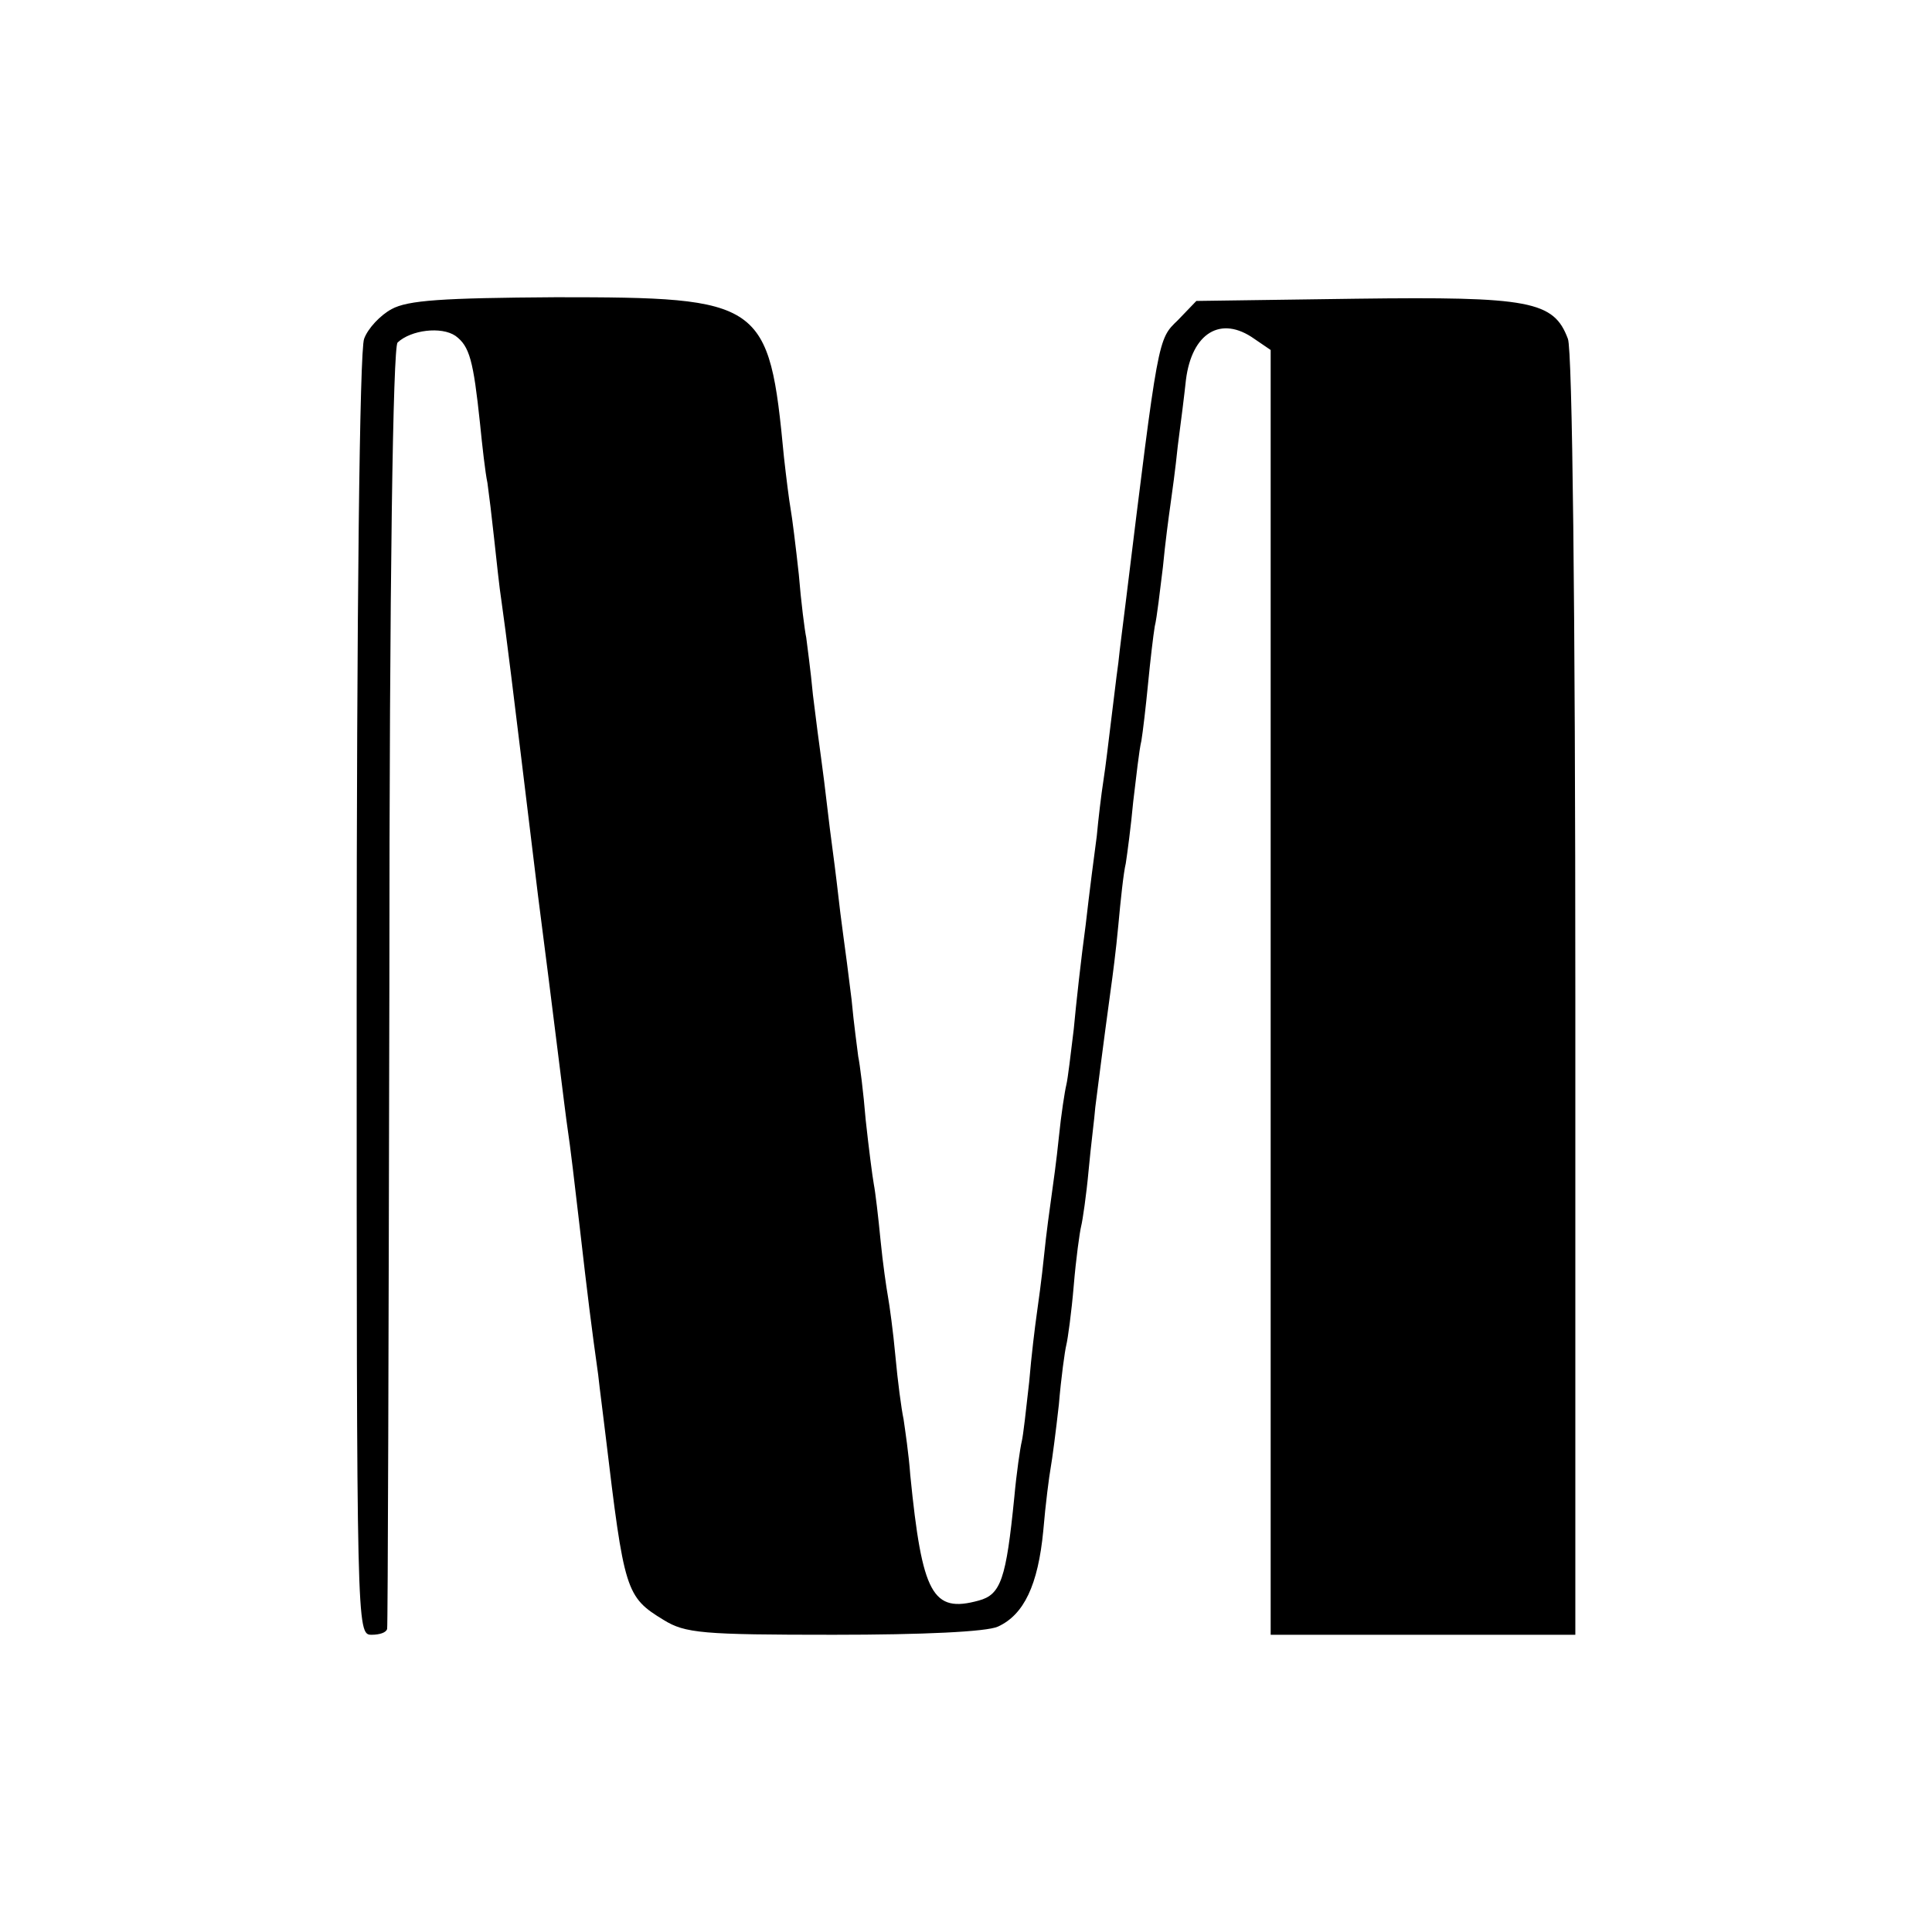
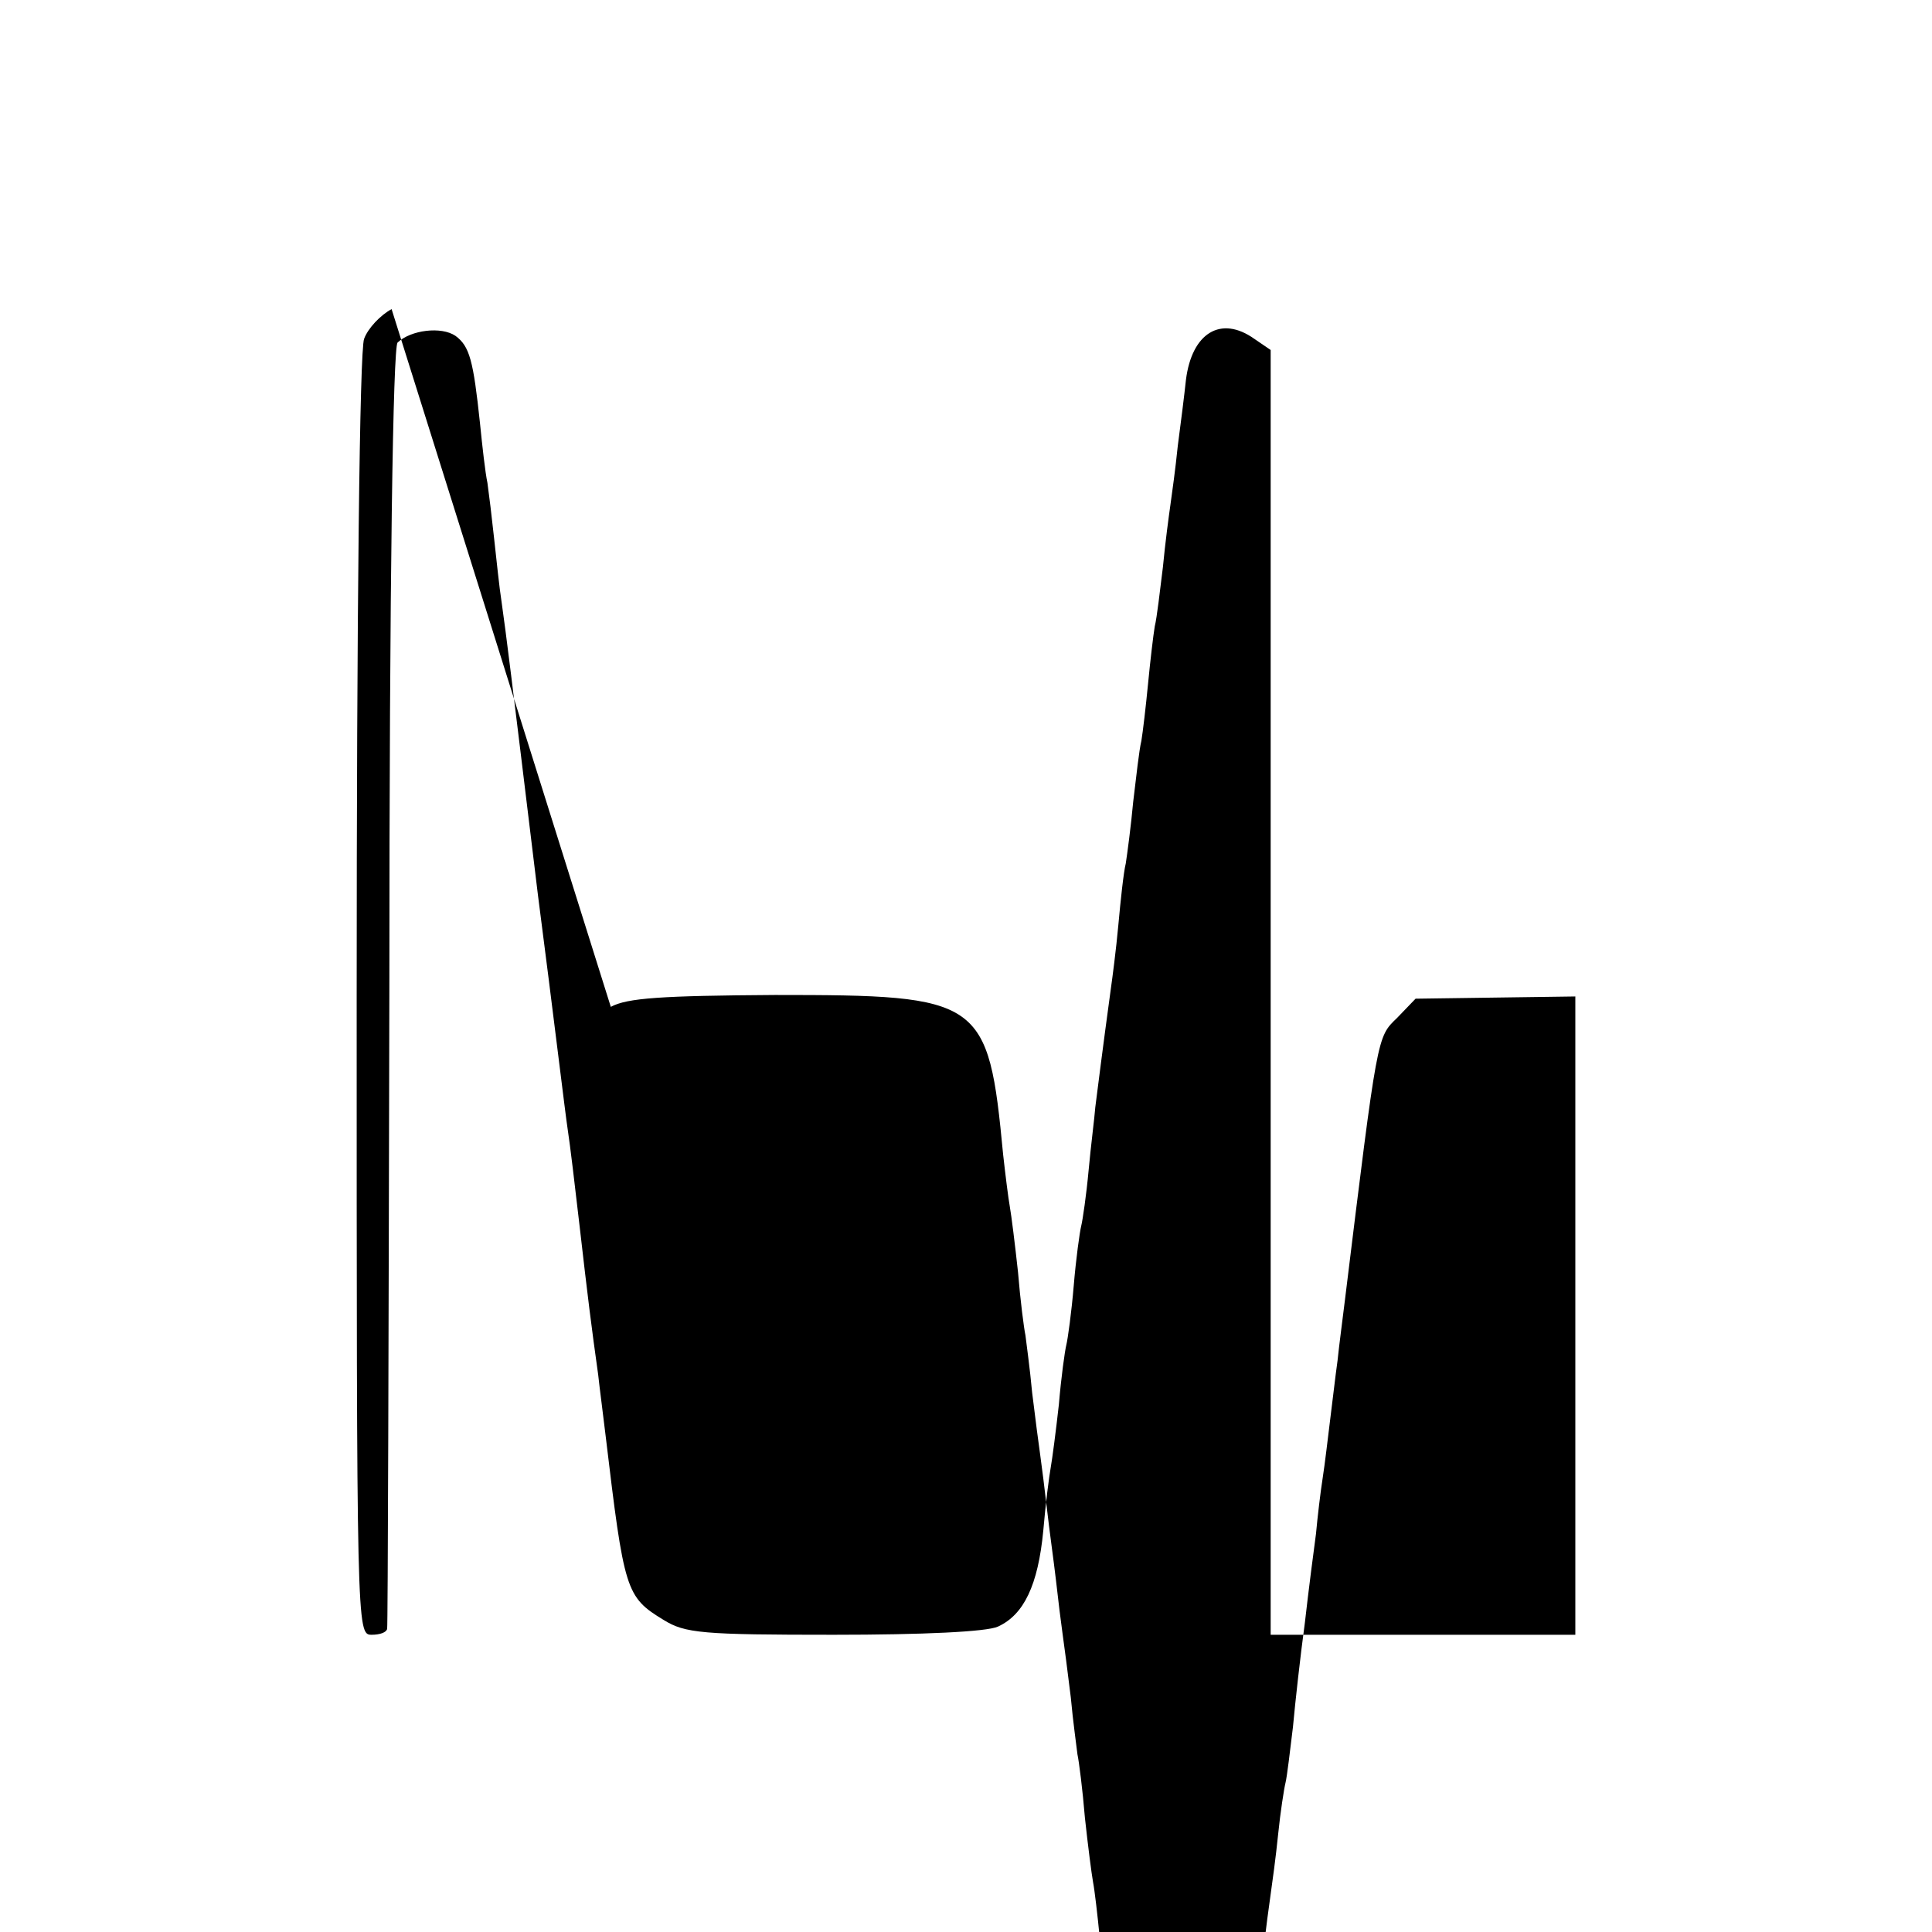
<svg xmlns="http://www.w3.org/2000/svg" version="1.0" width="260pt" height="260pt" viewBox="0 0 260 260" preserveAspectRatio="xMidYMid meet">
  <g transform="translate(0,260) scale(0.1,-0.1)" fill="#000000" stroke="none">
-     <path d="M527 2184 c-15 -8 -32 -26 -37 -40 -6 -15 -10 -364 -10 -885 0 -852 0 -859 20 -859 11 0 20 3 21 8 1 4 2 393 3 864 0 556 5 860 11 867 18 17 59 22 78 9 19 -14 24 -33 33 -118 3 -30 7 -66 10 -80 2 -14 6 -47 9 -75 3 -27 7 -66 10 -85 7 -50 11 -82 49 -395 20 -154 37 -296 40 -315 3 -19 10 -78 16 -130 11 -96 16 -136 25 -200 2 -19 7 -56 10 -82 25 -209 27 -217 78 -248 29 -18 52 -20 229 -20 120 0 206 4 221 11 35 16 54 56 61 129 3 36 8 74 10 85 2 11 7 49 11 85 3 36 8 72 10 80 2 8 7 44 10 80 3 36 8 72 10 80 2 8 7 42 10 75 3 33 8 71 9 85 11 87 18 138 21 160 2 14 7 52 10 85 3 33 7 71 10 83 2 13 7 50 10 83 4 33 8 70 11 82 2 12 6 46 9 77 3 31 7 65 9 77 3 12 7 48 11 80 3 32 8 69 10 83 2 14 7 50 10 80 4 30 9 70 11 89 8 63 47 87 92 55 l22 -15 0 -865 0 -864 205 0 205 0 0 859 c0 523 -4 870 -10 885 -19 51 -51 57 -285 54 l-215 -3 -25 -26 c-27 -26 -26 -21 -70 -379 -3 -25 -8 -62 -10 -82 -3 -21 -7 -57 -10 -80 -3 -24 -7 -59 -10 -78 -3 -19 -7 -53 -9 -75 -3 -22 -10 -76 -15 -120 -6 -44 -13 -107 -16 -140 -4 -33 -8 -67 -10 -75 -2 -8 -7 -40 -10 -70 -3 -30 -8 -66 -10 -80 -2 -14 -7 -50 -10 -80 -3 -30 -8 -66 -10 -80 -2 -14 -7 -54 -10 -90 -4 -36 -8 -72 -10 -80 -2 -8 -7 -42 -10 -75 -11 -110 -18 -131 -48 -139 -62 -17 -76 8 -92 169 -2 28 -7 61 -9 75 -3 14 -8 52 -11 85 -3 33 -8 69 -10 80 -2 11 -7 45 -10 76 -3 31 -7 65 -9 75 -2 11 -7 50 -11 87 -3 37 -8 76 -10 85 -1 9 -6 44 -9 77 -4 33 -9 71 -11 85 -2 14 -6 46 -9 73 -3 26 -9 68 -12 95 -3 26 -7 58 -9 72 -2 14 -7 52 -11 85 -3 33 -8 68 -9 77 -2 9 -7 48 -10 85 -4 37 -9 77 -11 88 -2 11 -6 43 -9 70 -20 210 -28 215 -307 215 -153 -1 -199 -4 -221 -16z" />
+     <path d="M527 2184 c-15 -8 -32 -26 -37 -40 -6 -15 -10 -364 -10 -885 0 -852 0 -859 20 -859 11 0 20 3 21 8 1 4 2 393 3 864 0 556 5 860 11 867 18 17 59 22 78 9 19 -14 24 -33 33 -118 3 -30 7 -66 10 -80 2 -14 6 -47 9 -75 3 -27 7 -66 10 -85 7 -50 11 -82 49 -395 20 -154 37 -296 40 -315 3 -19 10 -78 16 -130 11 -96 16 -136 25 -200 2 -19 7 -56 10 -82 25 -209 27 -217 78 -248 29 -18 52 -20 229 -20 120 0 206 4 221 11 35 16 54 56 61 129 3 36 8 74 10 85 2 11 7 49 11 85 3 36 8 72 10 80 2 8 7 44 10 80 3 36 8 72 10 80 2 8 7 42 10 75 3 33 8 71 9 85 11 87 18 138 21 160 2 14 7 52 10 85 3 33 7 71 10 83 2 13 7 50 10 83 4 33 8 70 11 82 2 12 6 46 9 77 3 31 7 65 9 77 3 12 7 48 11 80 3 32 8 69 10 83 2 14 7 50 10 80 4 30 9 70 11 89 8 63 47 87 92 55 l22 -15 0 -865 0 -864 205 0 205 0 0 859 l-215 -3 -25 -26 c-27 -26 -26 -21 -70 -379 -3 -25 -8 -62 -10 -82 -3 -21 -7 -57 -10 -80 -3 -24 -7 -59 -10 -78 -3 -19 -7 -53 -9 -75 -3 -22 -10 -76 -15 -120 -6 -44 -13 -107 -16 -140 -4 -33 -8 -67 -10 -75 -2 -8 -7 -40 -10 -70 -3 -30 -8 -66 -10 -80 -2 -14 -7 -50 -10 -80 -3 -30 -8 -66 -10 -80 -2 -14 -7 -54 -10 -90 -4 -36 -8 -72 -10 -80 -2 -8 -7 -42 -10 -75 -11 -110 -18 -131 -48 -139 -62 -17 -76 8 -92 169 -2 28 -7 61 -9 75 -3 14 -8 52 -11 85 -3 33 -8 69 -10 80 -2 11 -7 45 -10 76 -3 31 -7 65 -9 75 -2 11 -7 50 -11 87 -3 37 -8 76 -10 85 -1 9 -6 44 -9 77 -4 33 -9 71 -11 85 -2 14 -6 46 -9 73 -3 26 -9 68 -12 95 -3 26 -7 58 -9 72 -2 14 -7 52 -11 85 -3 33 -8 68 -9 77 -2 9 -7 48 -10 85 -4 37 -9 77 -11 88 -2 11 -6 43 -9 70 -20 210 -28 215 -307 215 -153 -1 -199 -4 -221 -16z" />
  </g>
</svg>